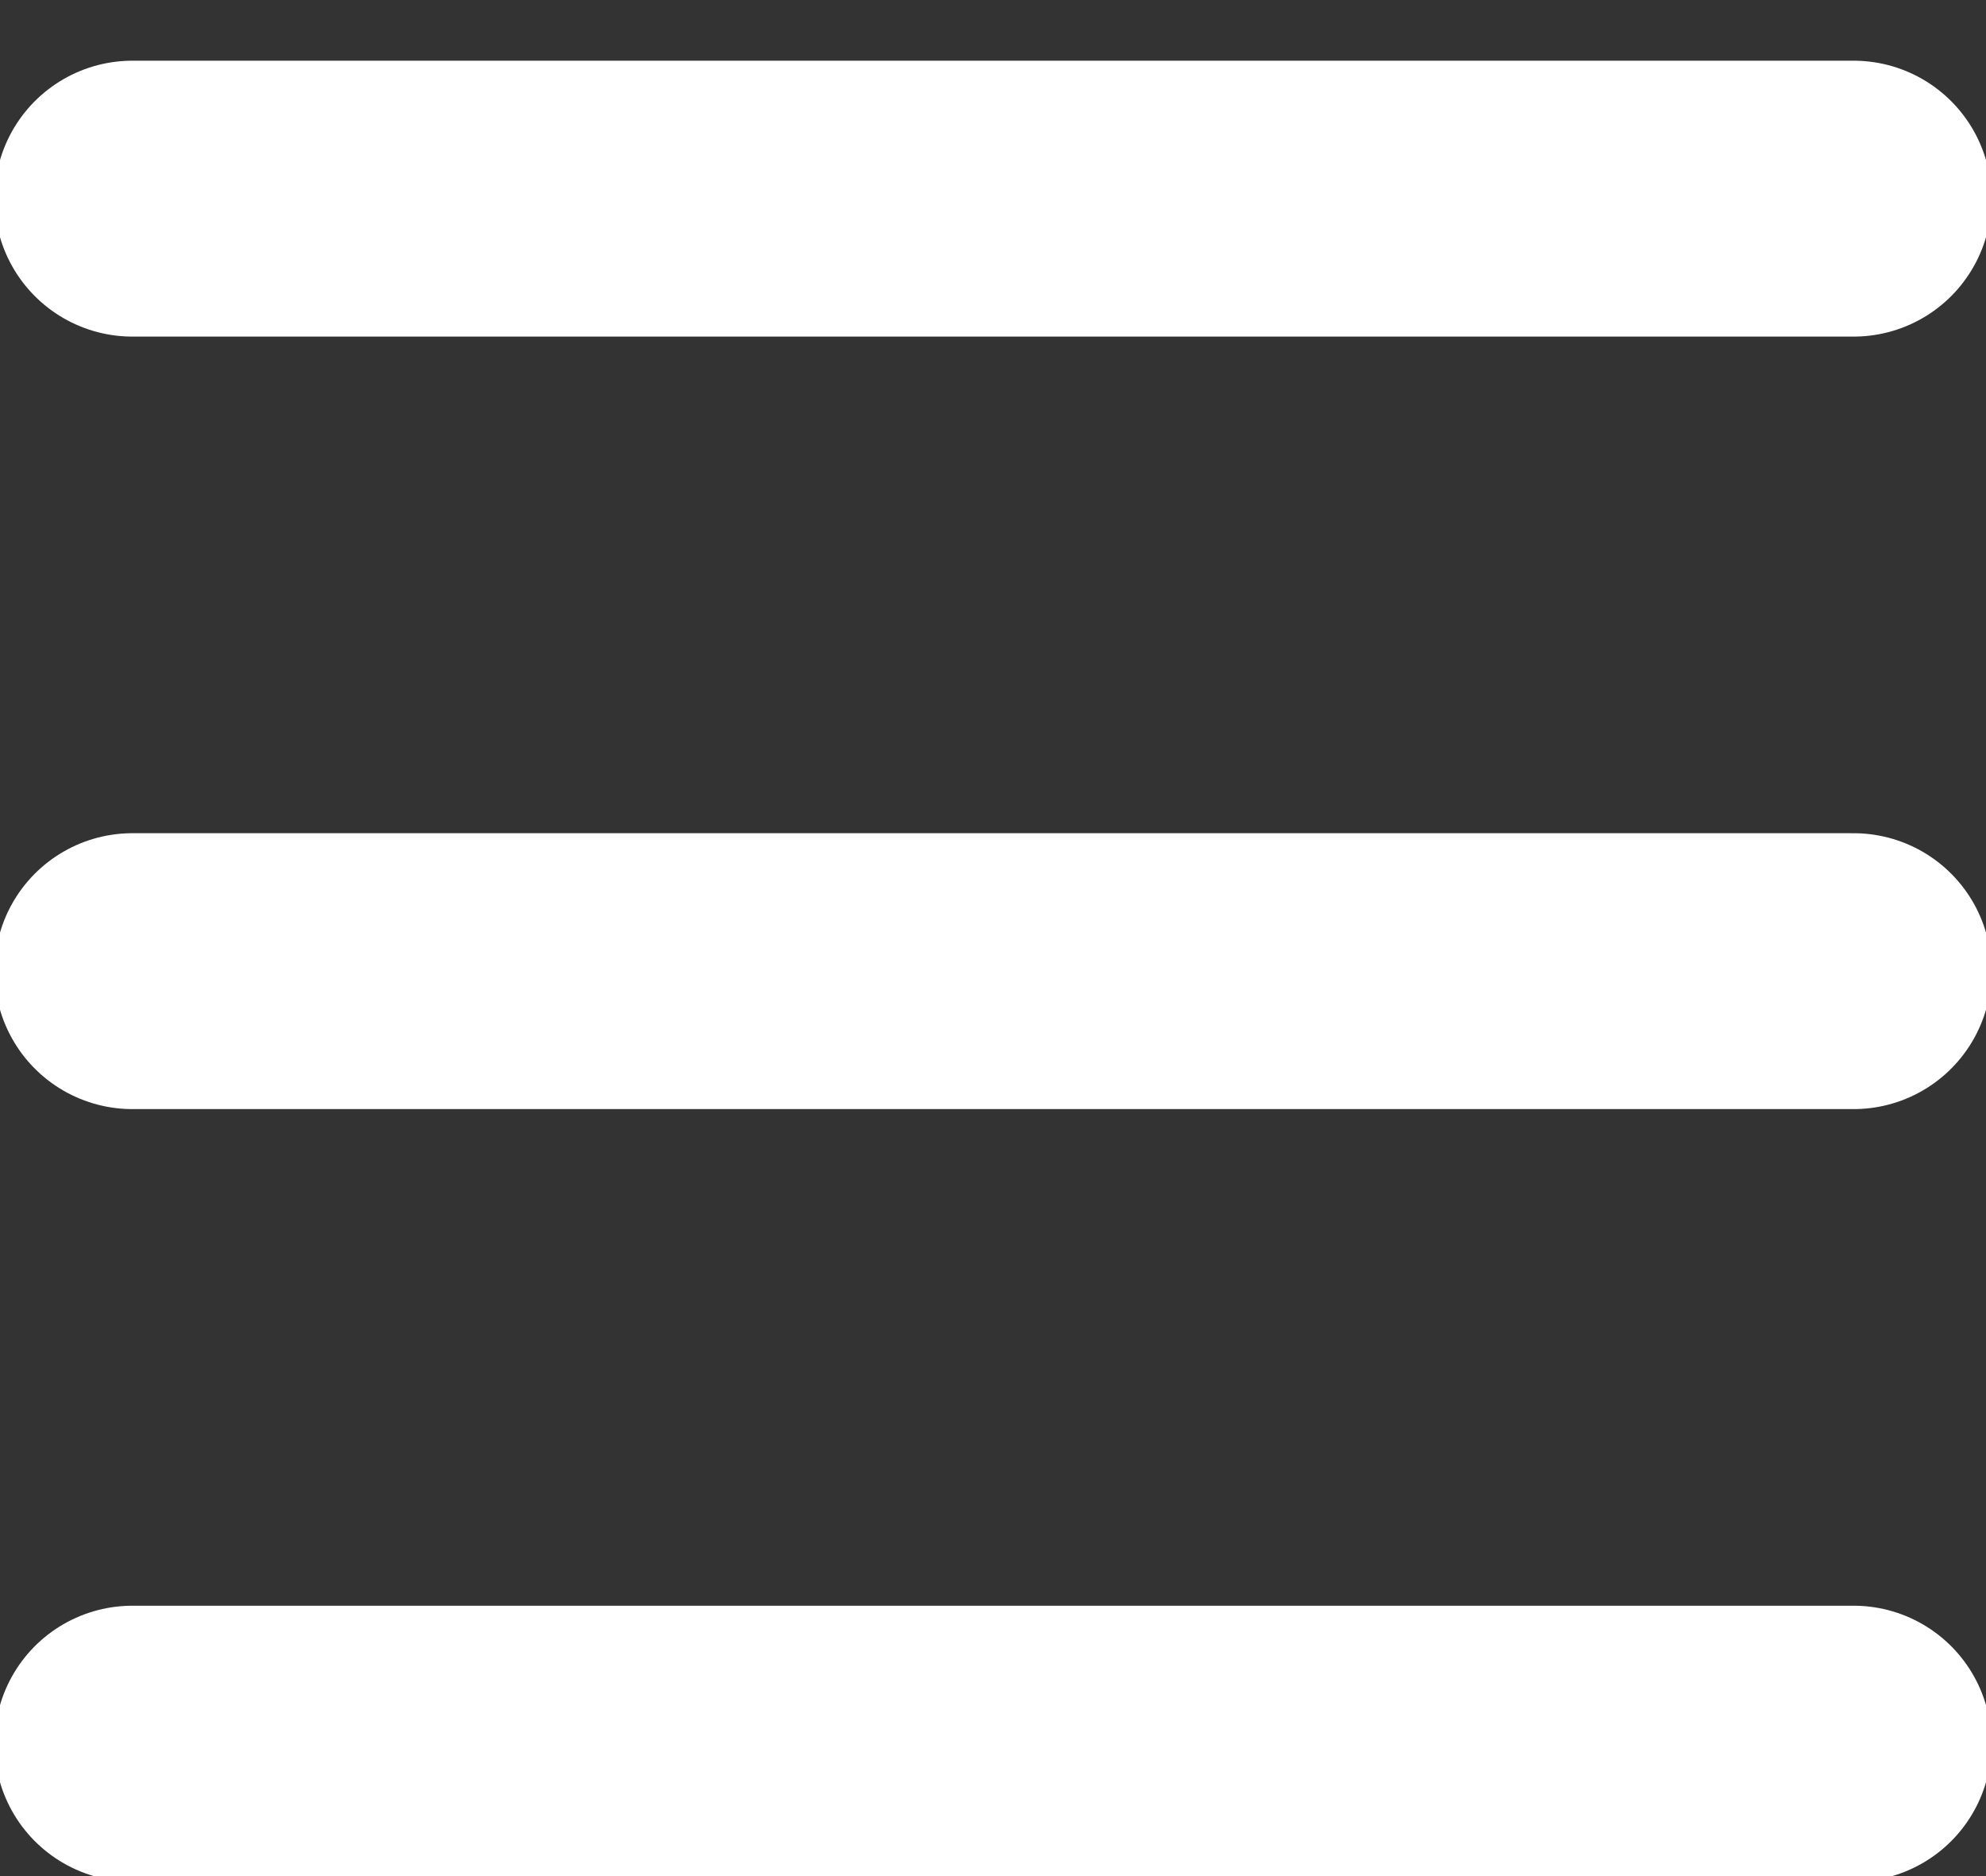
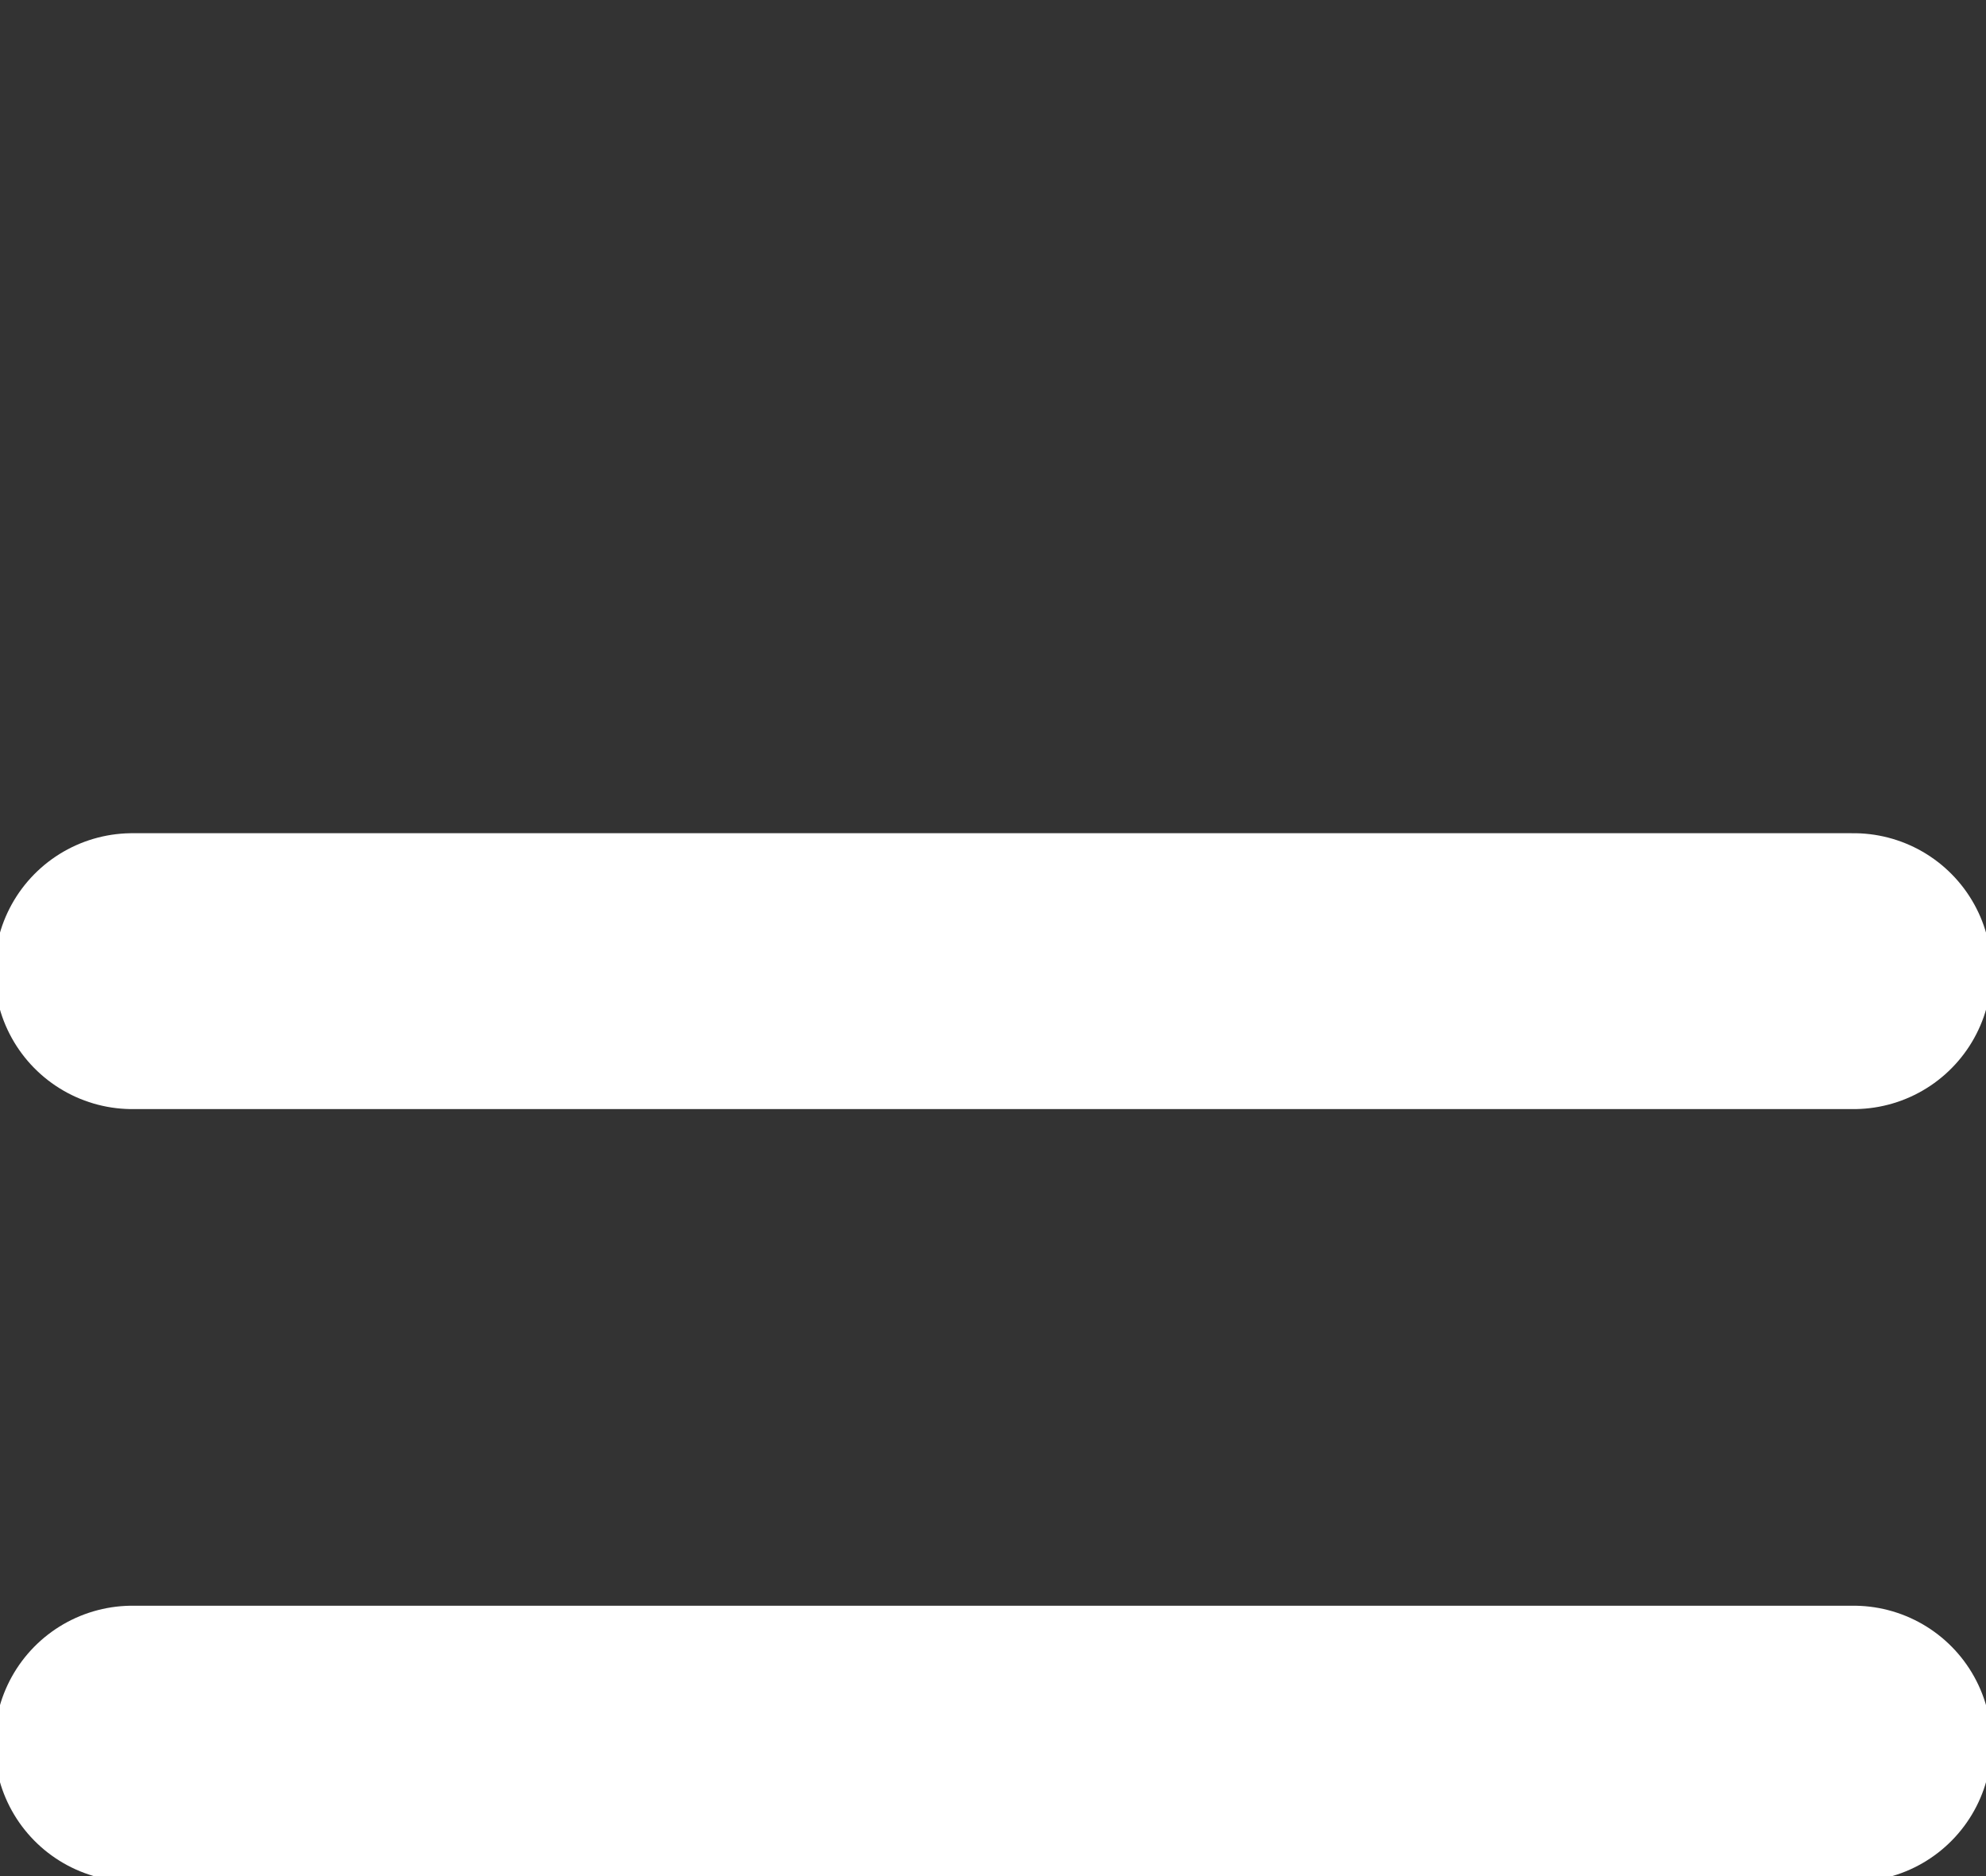
<svg xmlns="http://www.w3.org/2000/svg" id="Layer_1" version="1.1" viewBox="0 0 18 17">
  <rect x="0" y="0" width="18" height="17" fill="#333333" stroke="none" />
  <defs>
    <style>
      .st0 {
        fill: none;
        stroke: #fff;
        stroke-linecap: round;
        stroke-width: 2.5px;
      }
    </style>
  </defs>
-   <line class="st0" x1="1.2" y1="1.8" x2="16.8" y2="1.8" />
  <line class="st0" x1="1.2" y1="8.8" x2="16.8" y2="8.8" />
  <line class="st0" x1="1.2" y1="15.8" x2="16.8" y2="15.8" />
</svg>